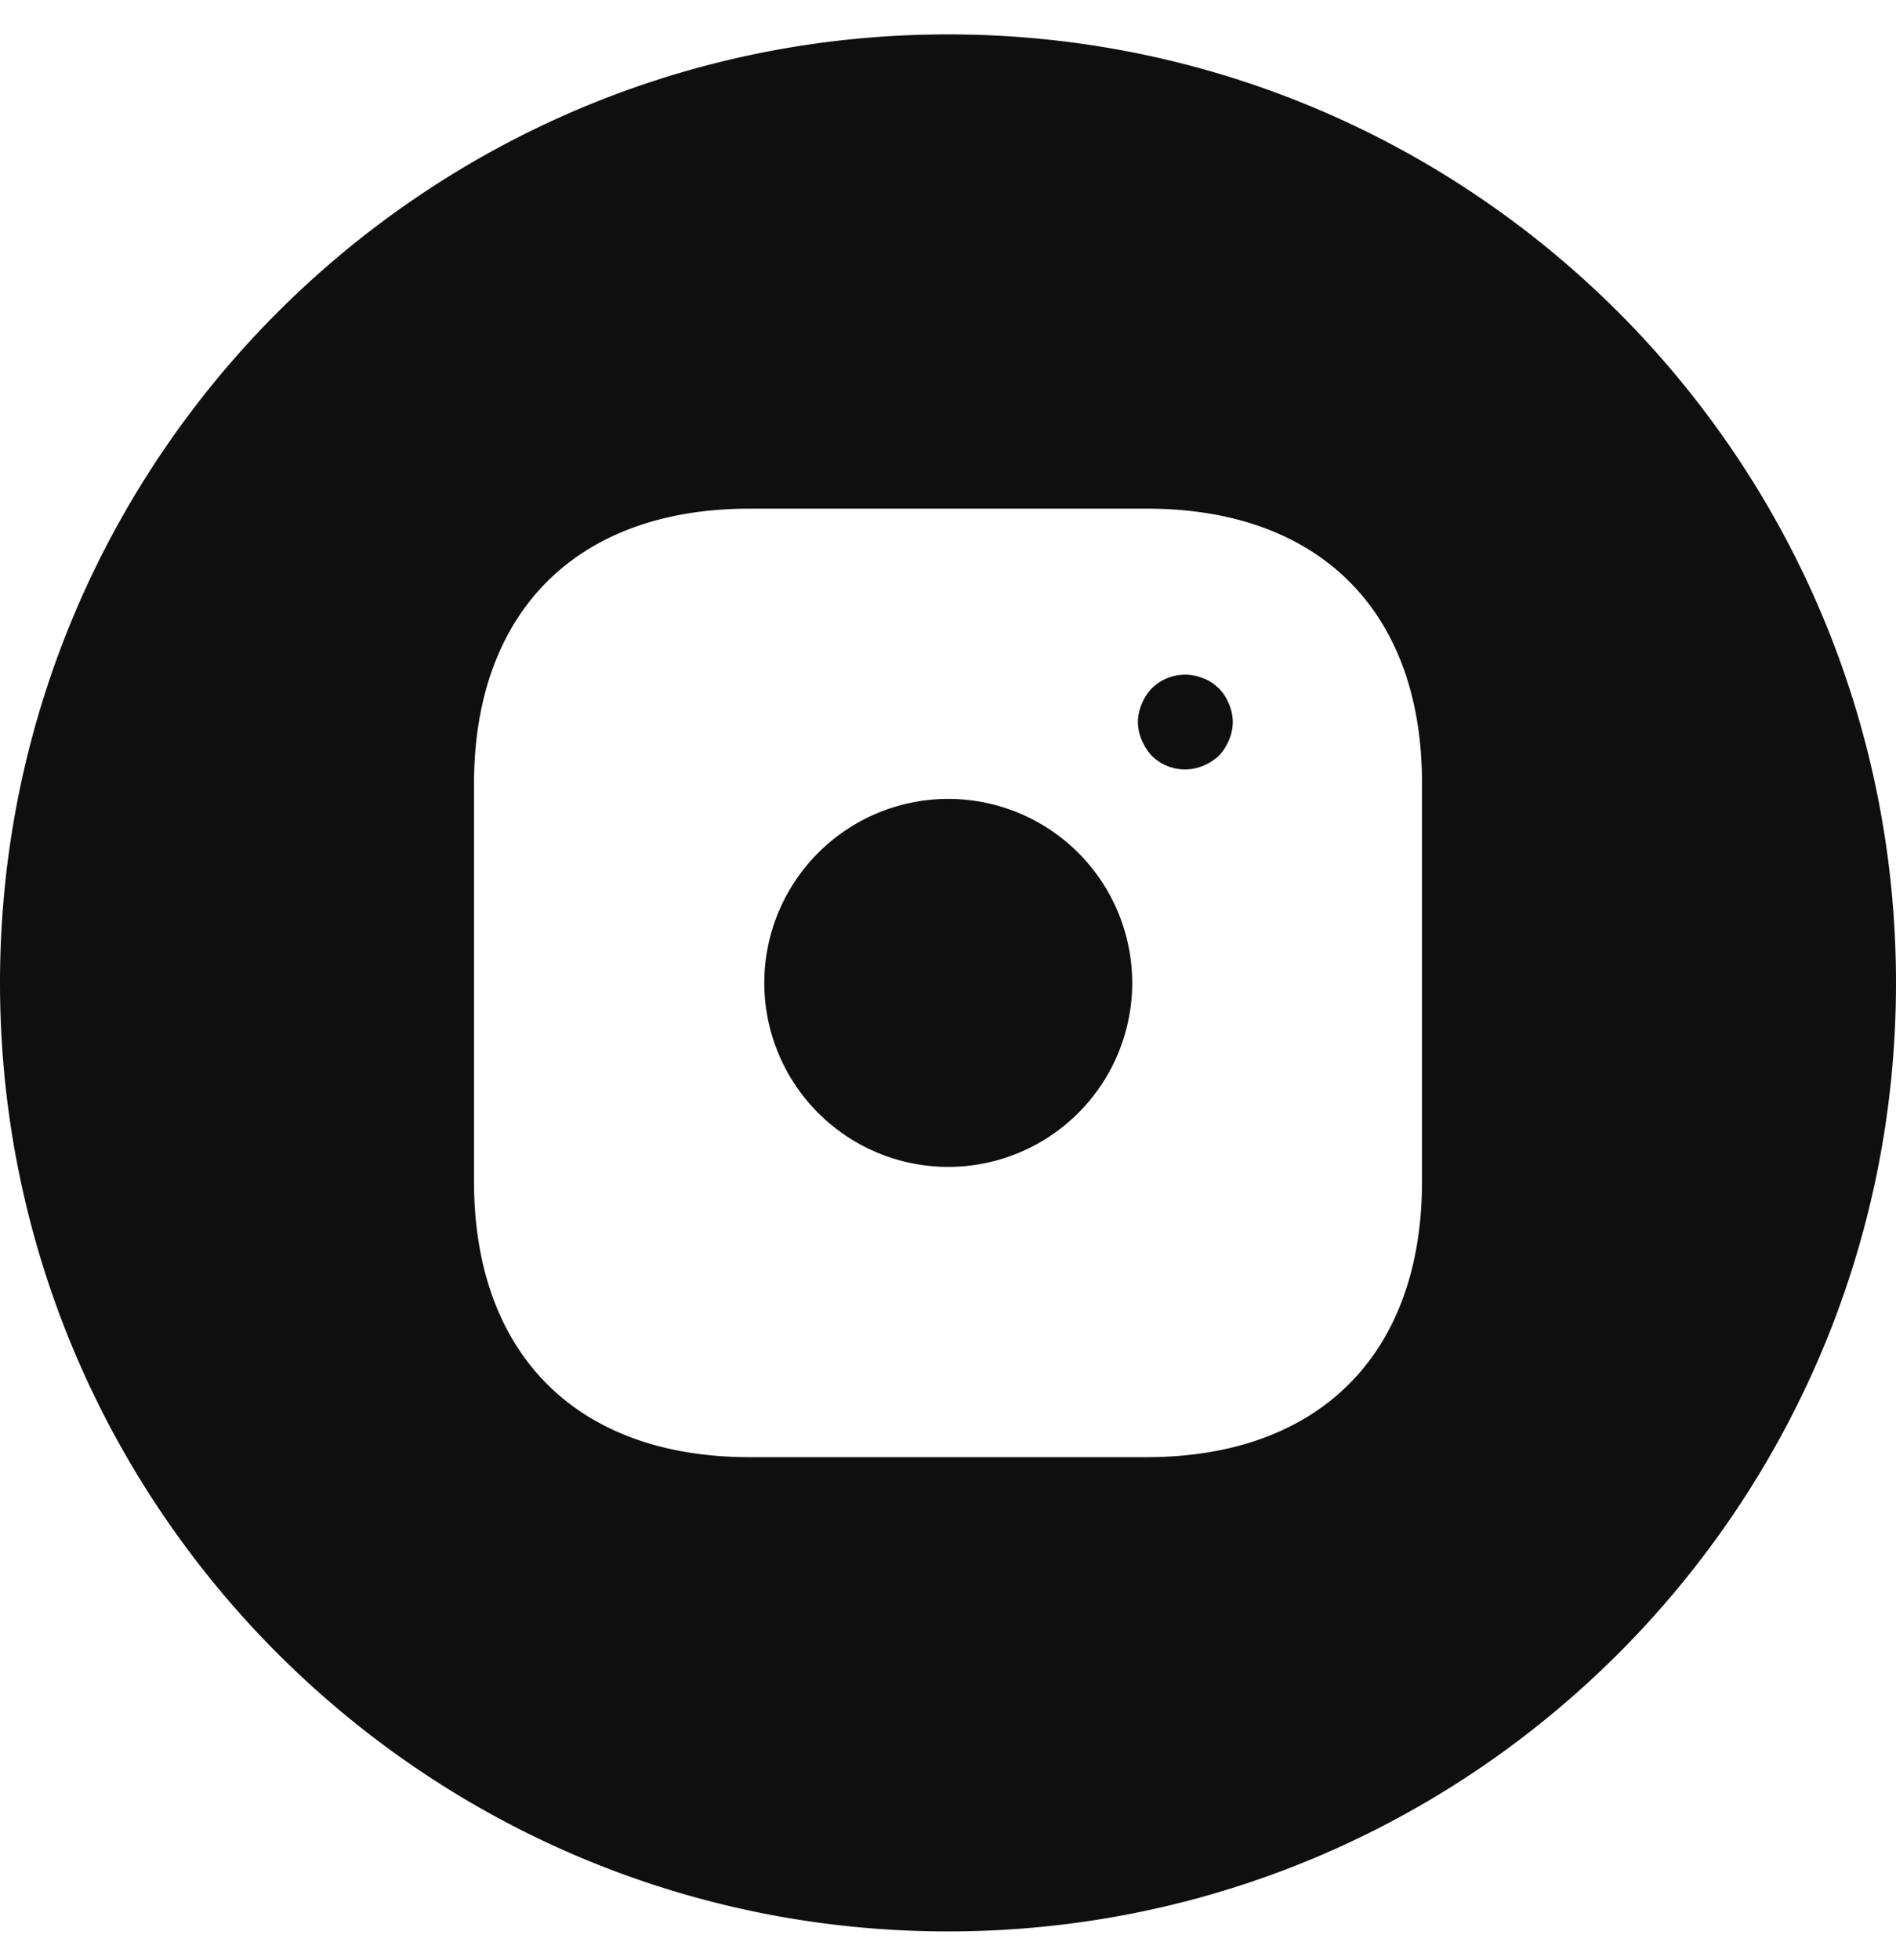
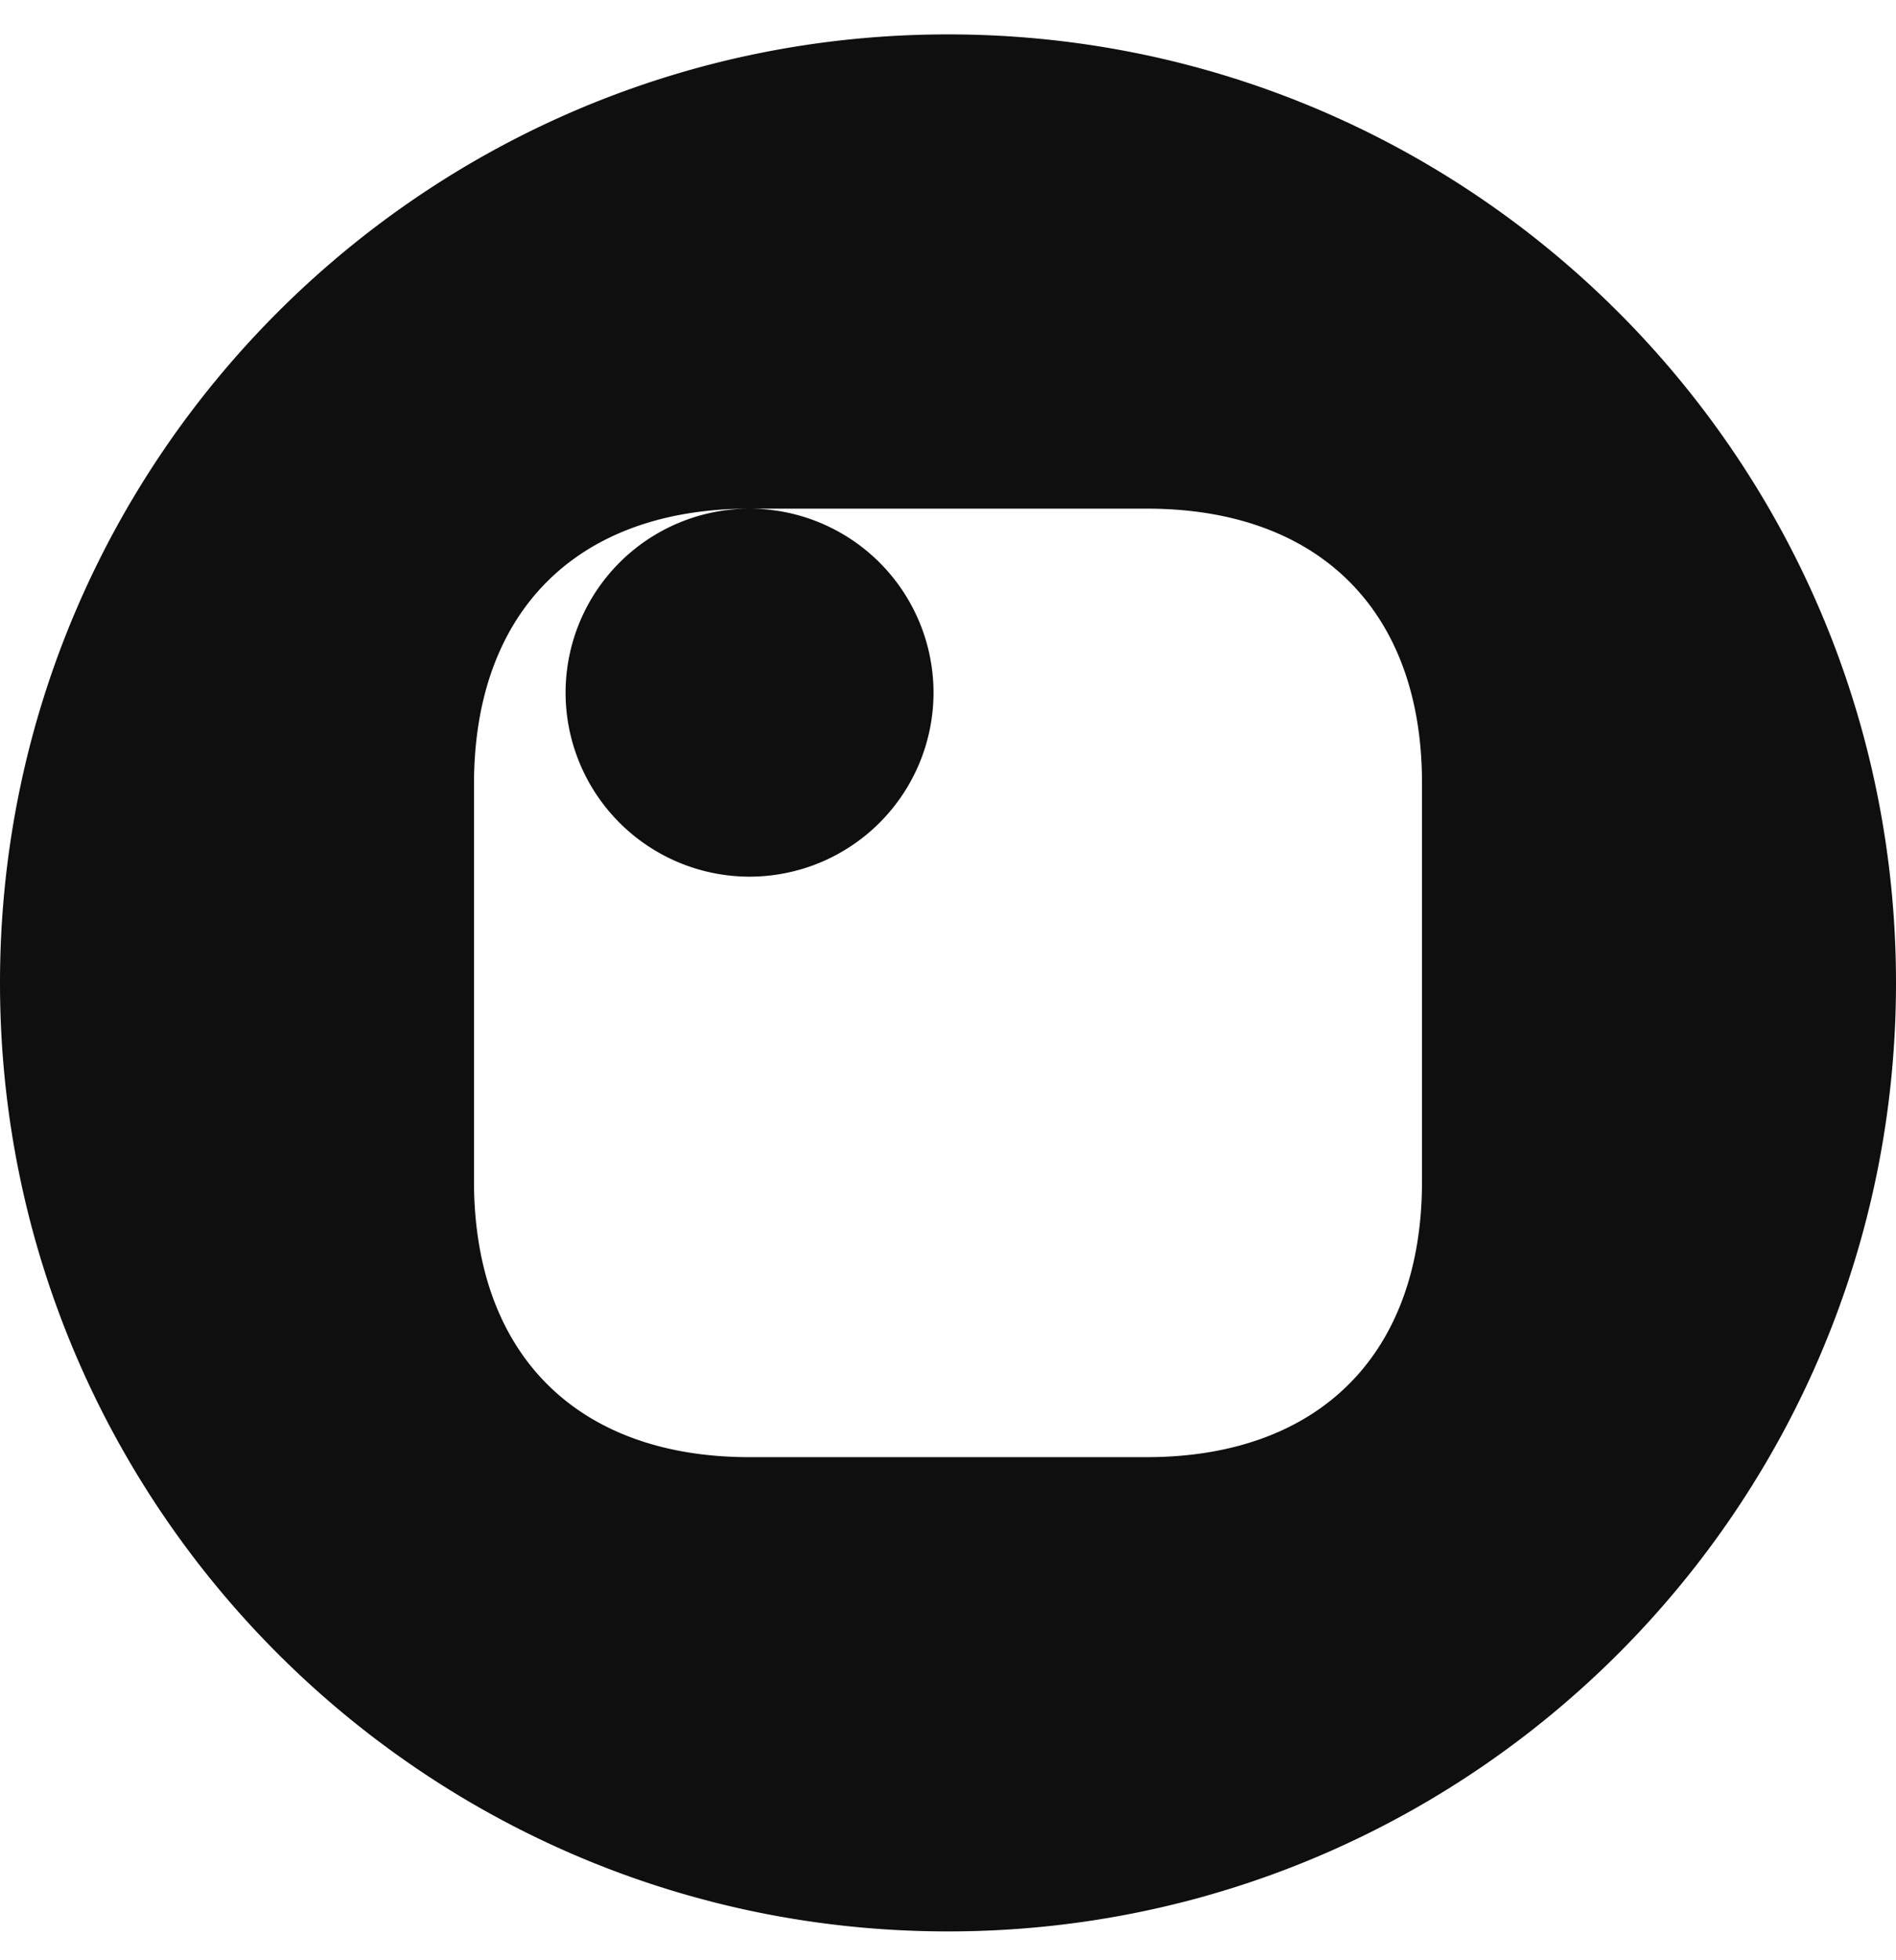
<svg xmlns="http://www.w3.org/2000/svg" width="30" height="31" fill="none">
-   <path fill="#0F0F0F" d="M15 .544c8.284 0 15 6.716 15 15 0 8.284-6.716 15-15 15-8.284 0-15-6.716-15-15 0-8.284 6.716-15 15-15Zm-3.14 7.5c-2.732 0-4.36 1.628-4.36 4.357v6.278c0 2.737 1.628 4.365 4.36 4.365h6.28c2.732 0 4.36-1.628 4.36-4.358v-6.285c.008-2.73-1.621-4.357-4.352-4.357h-6.289Zm3.144 4.59a2.913 2.913 0 0 1 2.911 2.91 2.913 2.913 0 0 1-2.911 2.91 2.913 2.913 0 0 1-2.911-2.91 2.913 2.913 0 0 1 2.91-2.91Zm3.219-1.747a.75.75 0 0 1 .818-.159c.045.015.09.039.135.069.037.022.075.06.112.09.068.075.12.15.158.247.038.09.06.187.06.285a.747.747 0 0 1-.06.285.867.867 0 0 1-.158.247.869.869 0 0 1-.247.158.749.749 0 0 1-.818-.158.867.867 0 0 1-.158-.247.748.748 0 0 1-.06-.285c0-.098.023-.195.06-.285a.775.775 0 0 1 .158-.247Z" />
+   <path fill="#0F0F0F" d="M15 .544c8.284 0 15 6.716 15 15 0 8.284-6.716 15-15 15-8.284 0-15-6.716-15-15 0-8.284 6.716-15 15-15Zm-3.14 7.5c-2.732 0-4.36 1.628-4.36 4.357v6.278c0 2.737 1.628 4.365 4.36 4.365h6.28c2.732 0 4.36-1.628 4.36-4.358v-6.285c.008-2.73-1.621-4.357-4.352-4.357h-6.289Za2.913 2.913 0 0 1 2.911 2.91 2.913 2.913 0 0 1-2.911 2.91 2.913 2.913 0 0 1-2.911-2.91 2.913 2.913 0 0 1 2.91-2.91Zm3.219-1.747a.75.75 0 0 1 .818-.159c.045.015.09.039.135.069.037.022.075.06.112.09.068.075.12.15.158.247.038.09.06.187.06.285a.747.747 0 0 1-.06.285.867.867 0 0 1-.158.247.869.869 0 0 1-.247.158.749.749 0 0 1-.818-.158.867.867 0 0 1-.158-.247.748.748 0 0 1-.06-.285c0-.098.023-.195.06-.285a.775.775 0 0 1 .158-.247Z" />
</svg>